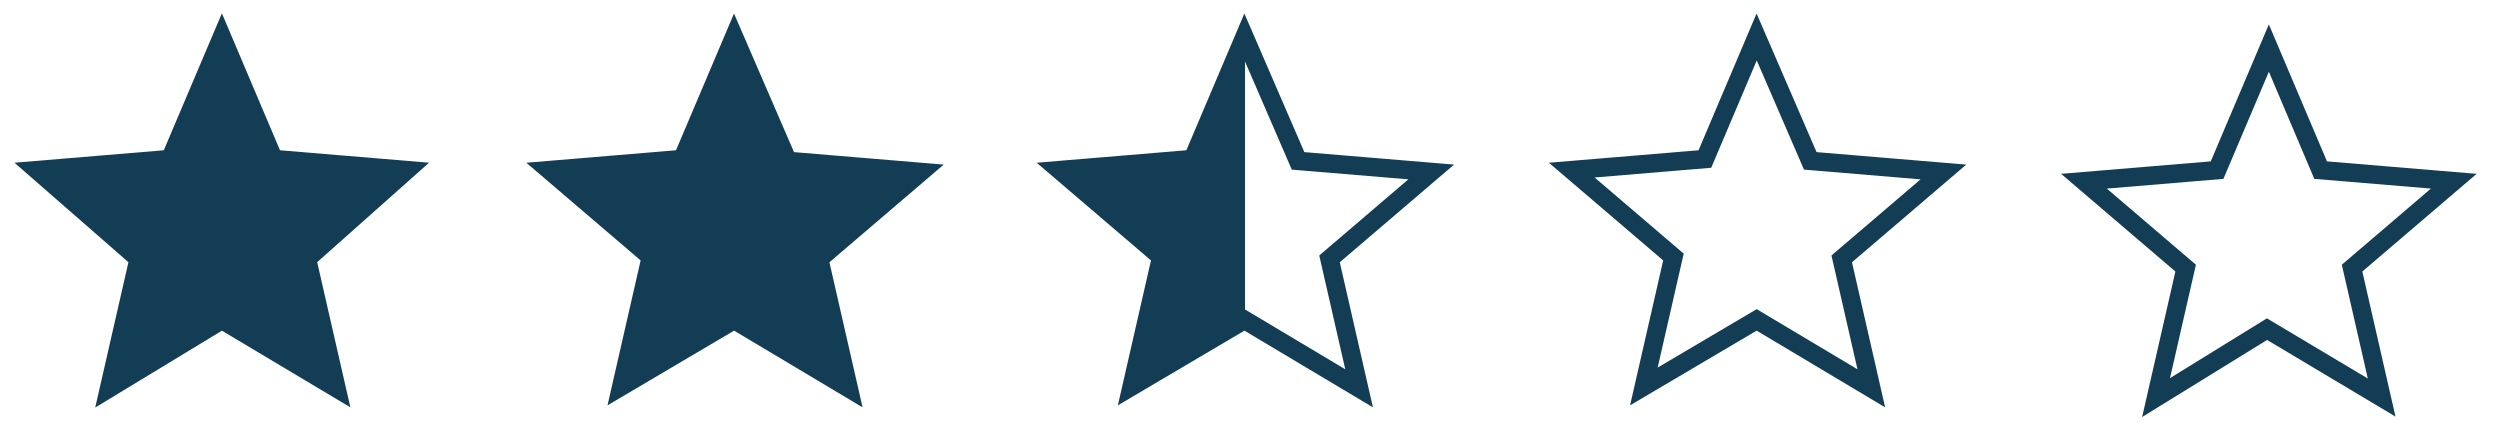
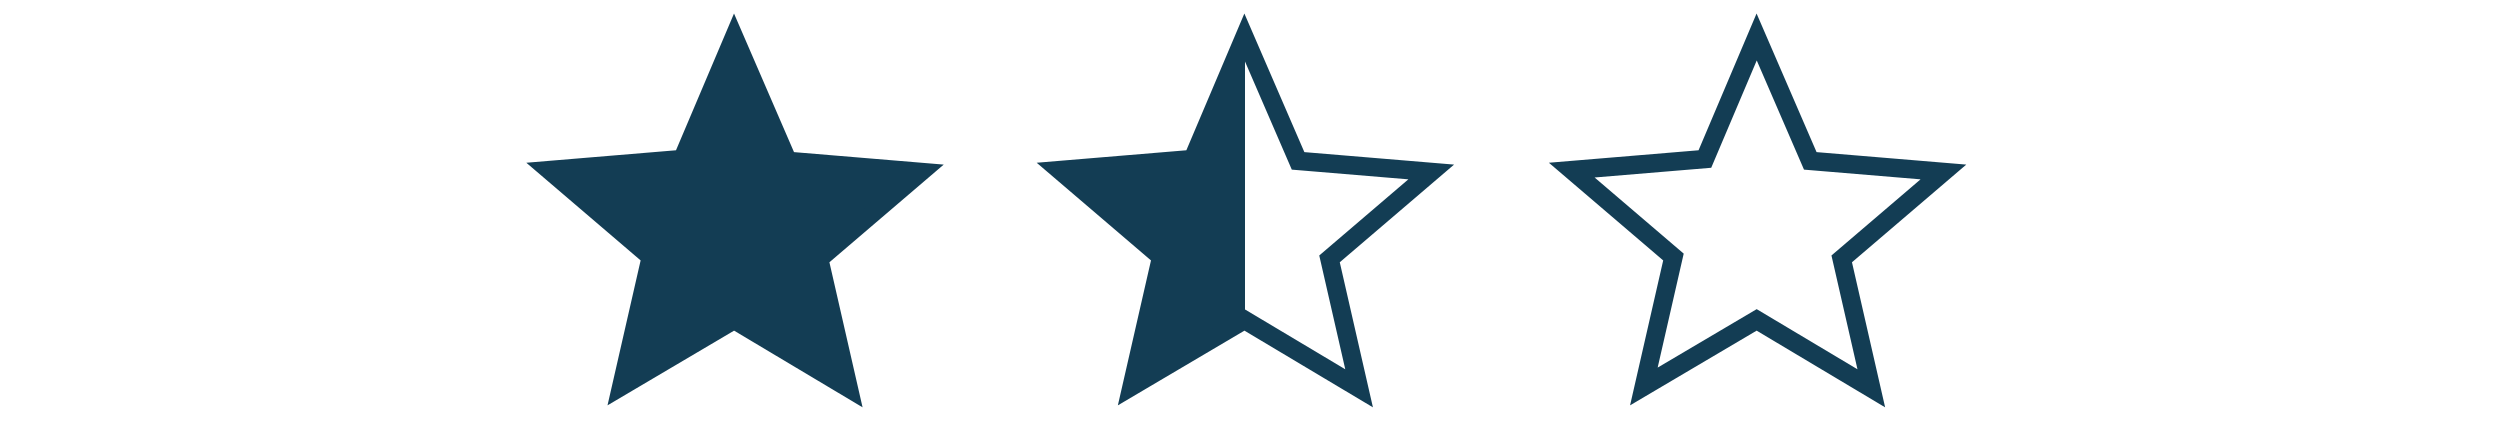
<svg xmlns="http://www.w3.org/2000/svg" version="1.1" id="Layer_1" x="0px" y="0px" viewBox="0 0 135.2 24" style="enable-background:new 0 0 135.2 24;" xml:space="preserve">
  <style type="text/css">
         .st0{stroke:#133d54;stroke-miterlimit:20;fill:#133d54}
   
         .st1{stroke:#133d54;stroke-miterlimit:20;fill:#133d54}
   
         .st2{fill:url(#half);stroke:#133d54;stroke-miterlimit:20;}
   
         .st3{fill:none;stroke:#133d54;stroke-miterlimit:20;}
   
         .st4{fill:none;stroke:#133d54;stroke-miterlimit:20;}
   
</style>
  <linearGradient id="half">
    <stop offset="0.5" style="stop-color:#133d54" />
    <stop offset="0.5" style="stop-color:rgba(0,0,0,0);stop-opacity:0" />
  </linearGradient>
-   <path class="st0" d="M12,17.3l6.2,3.7l-1.6-7L22,9.2l-7.2-0.6L12,2L9.2,8.6L2,9.2L7.5,14l-1.6,7L12,17.3z" />
  <path class="st1" d="M39.7,17.3l6.2,3.7l-1.6-7l5.5-4.7l-7.2-0.6L39.7,2l-2.8,6.6l-7.2,0.6l5.5,4.7l-1.6,7L39.7,17.3z" />
  <path class="st2" d="M67.3,17.3l6.2,3.7l-1.6-7l5.5-4.7l-7.2-0.6L67.3,2l-2.8,6.6l-7.2,0.6l5.5,4.7l-1.6,7L67.3,17.3z" />
  <path class="st3" d="M95,17.3l6.2,3.7l-1.6-7l5.5-4.7l-7.2-0.6L95,2l-2.8,6.6L85,9.2l5.5,4.7l-1.6,7L95,17.3z" />
-   <path class="st4" d="M122.6,17.8l6.2,3.7l-1.6-7l5.5-4.7l-7.2-0.6l-2.8-6.6l-2.8,6.6l-7.2,0.6l5.5,4.7l-1.6,7L122.6,17.8z" />
</svg>